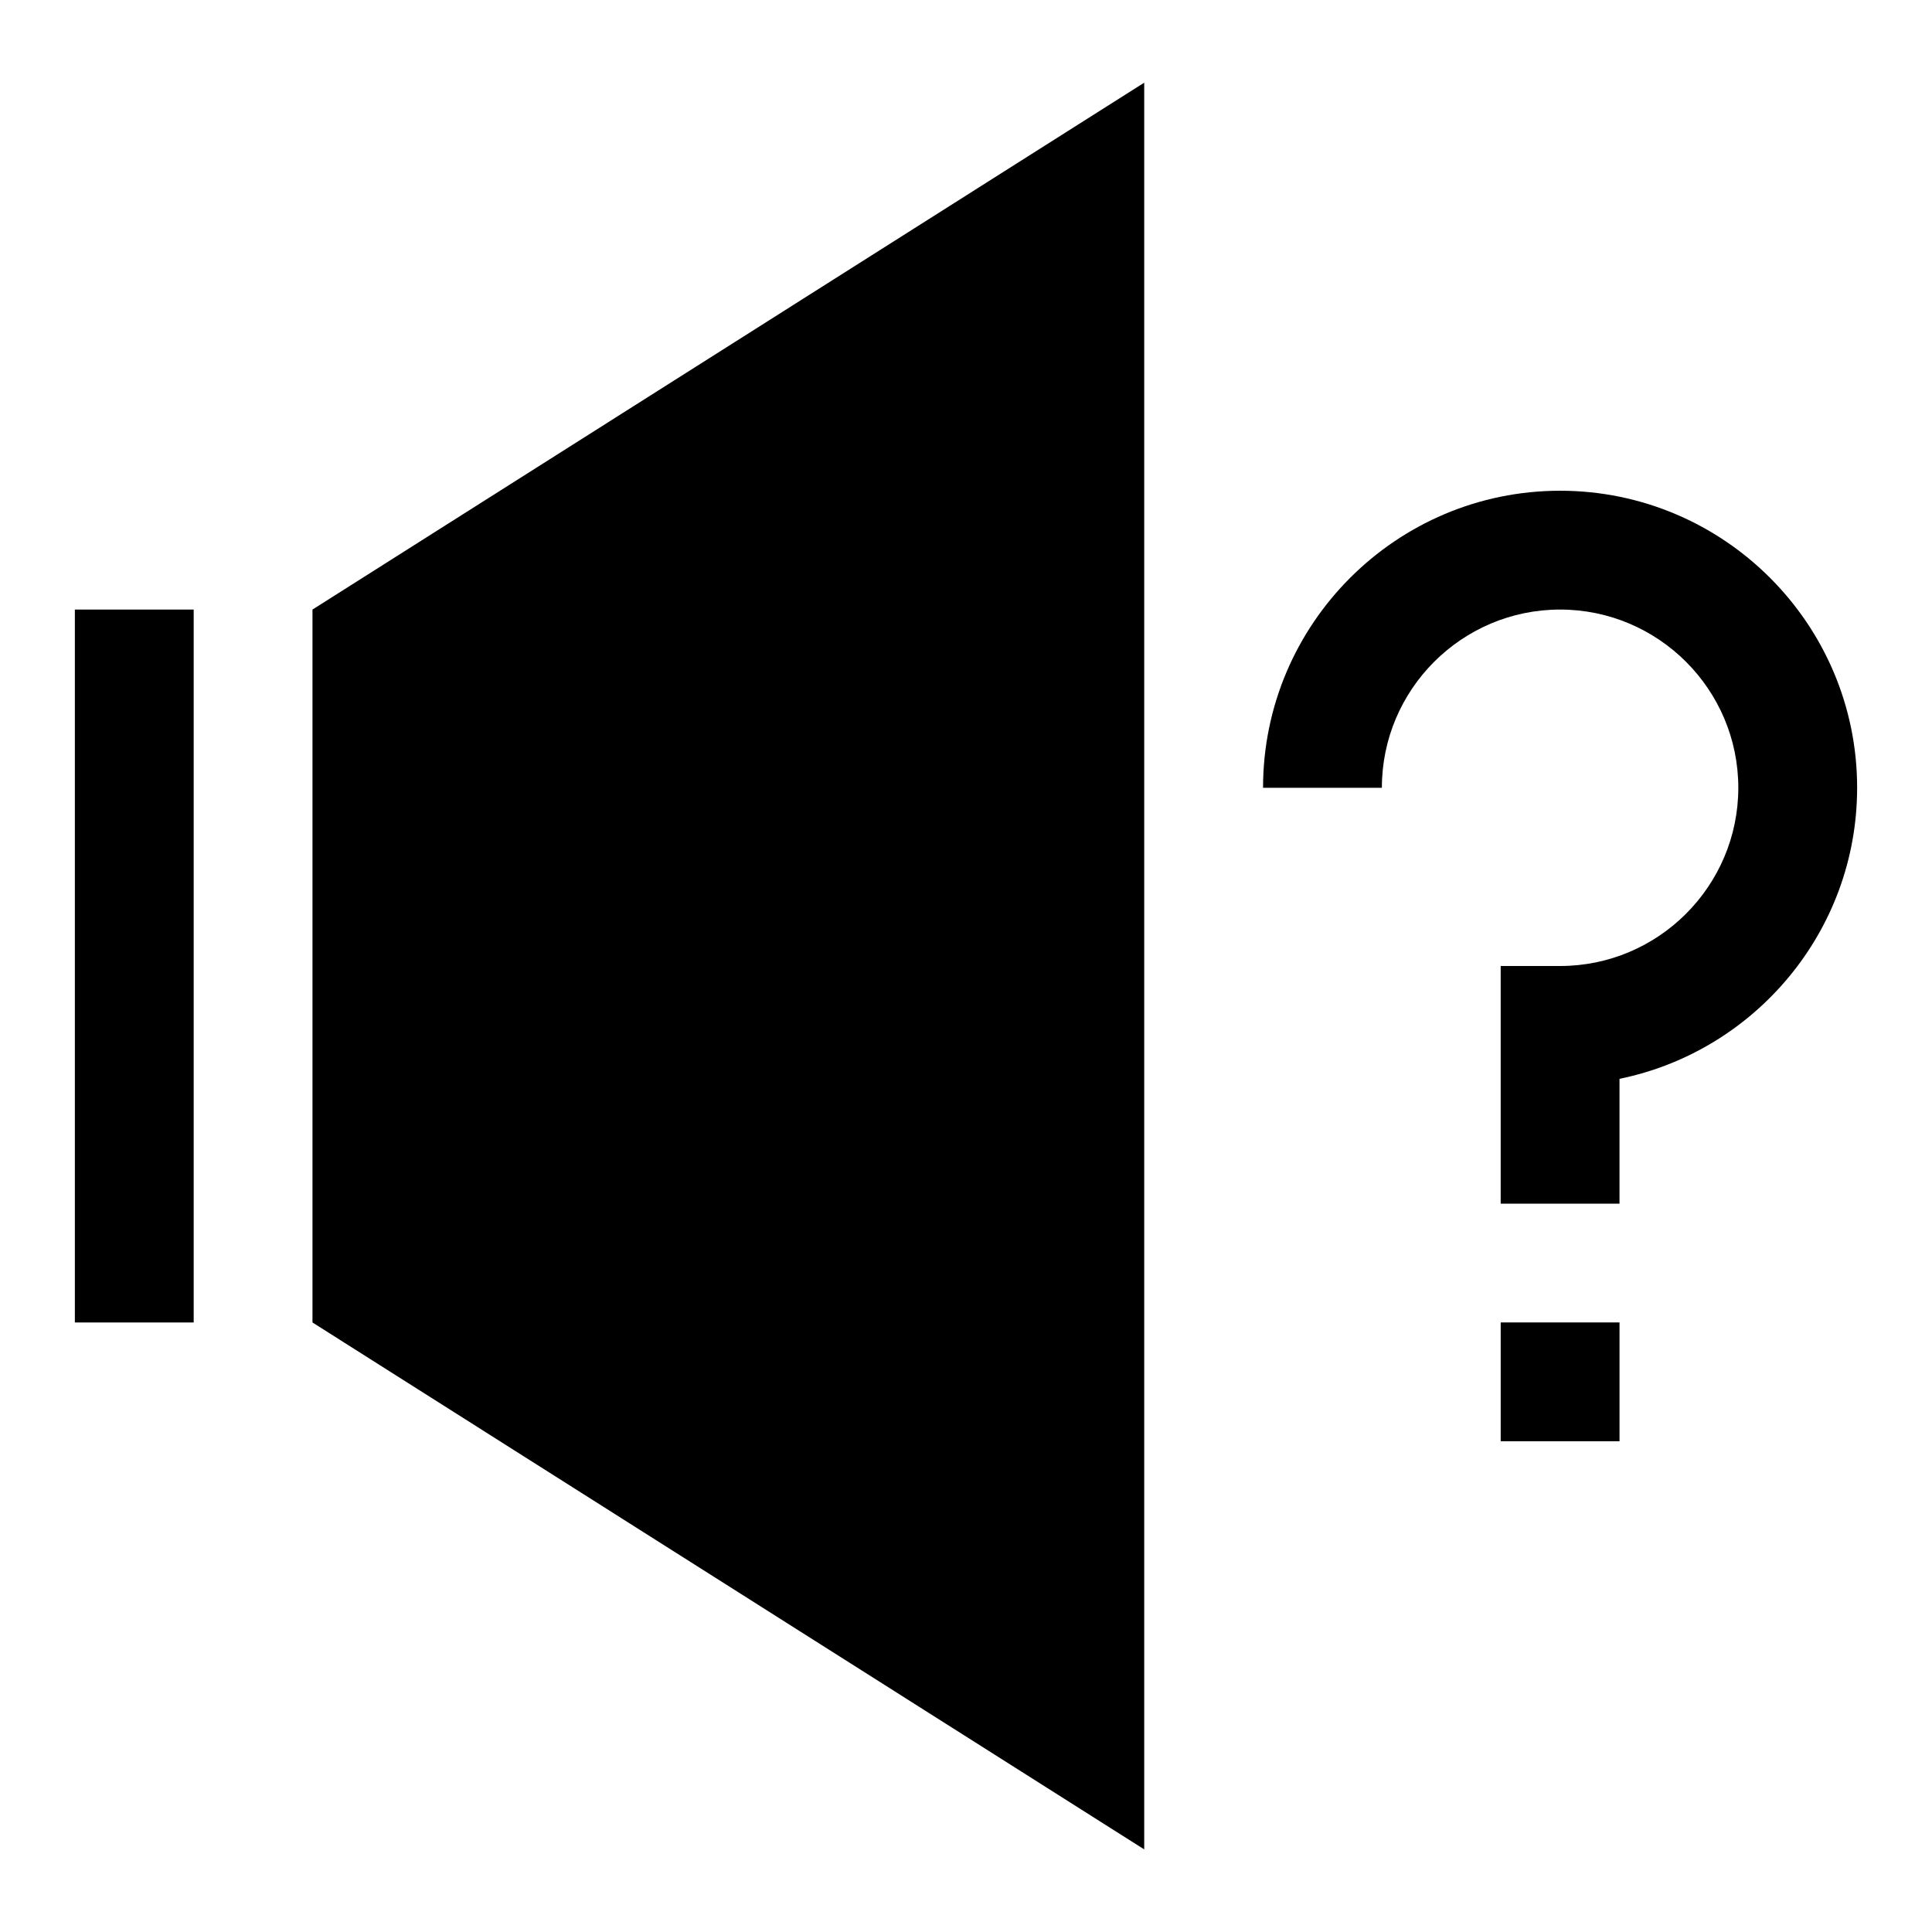
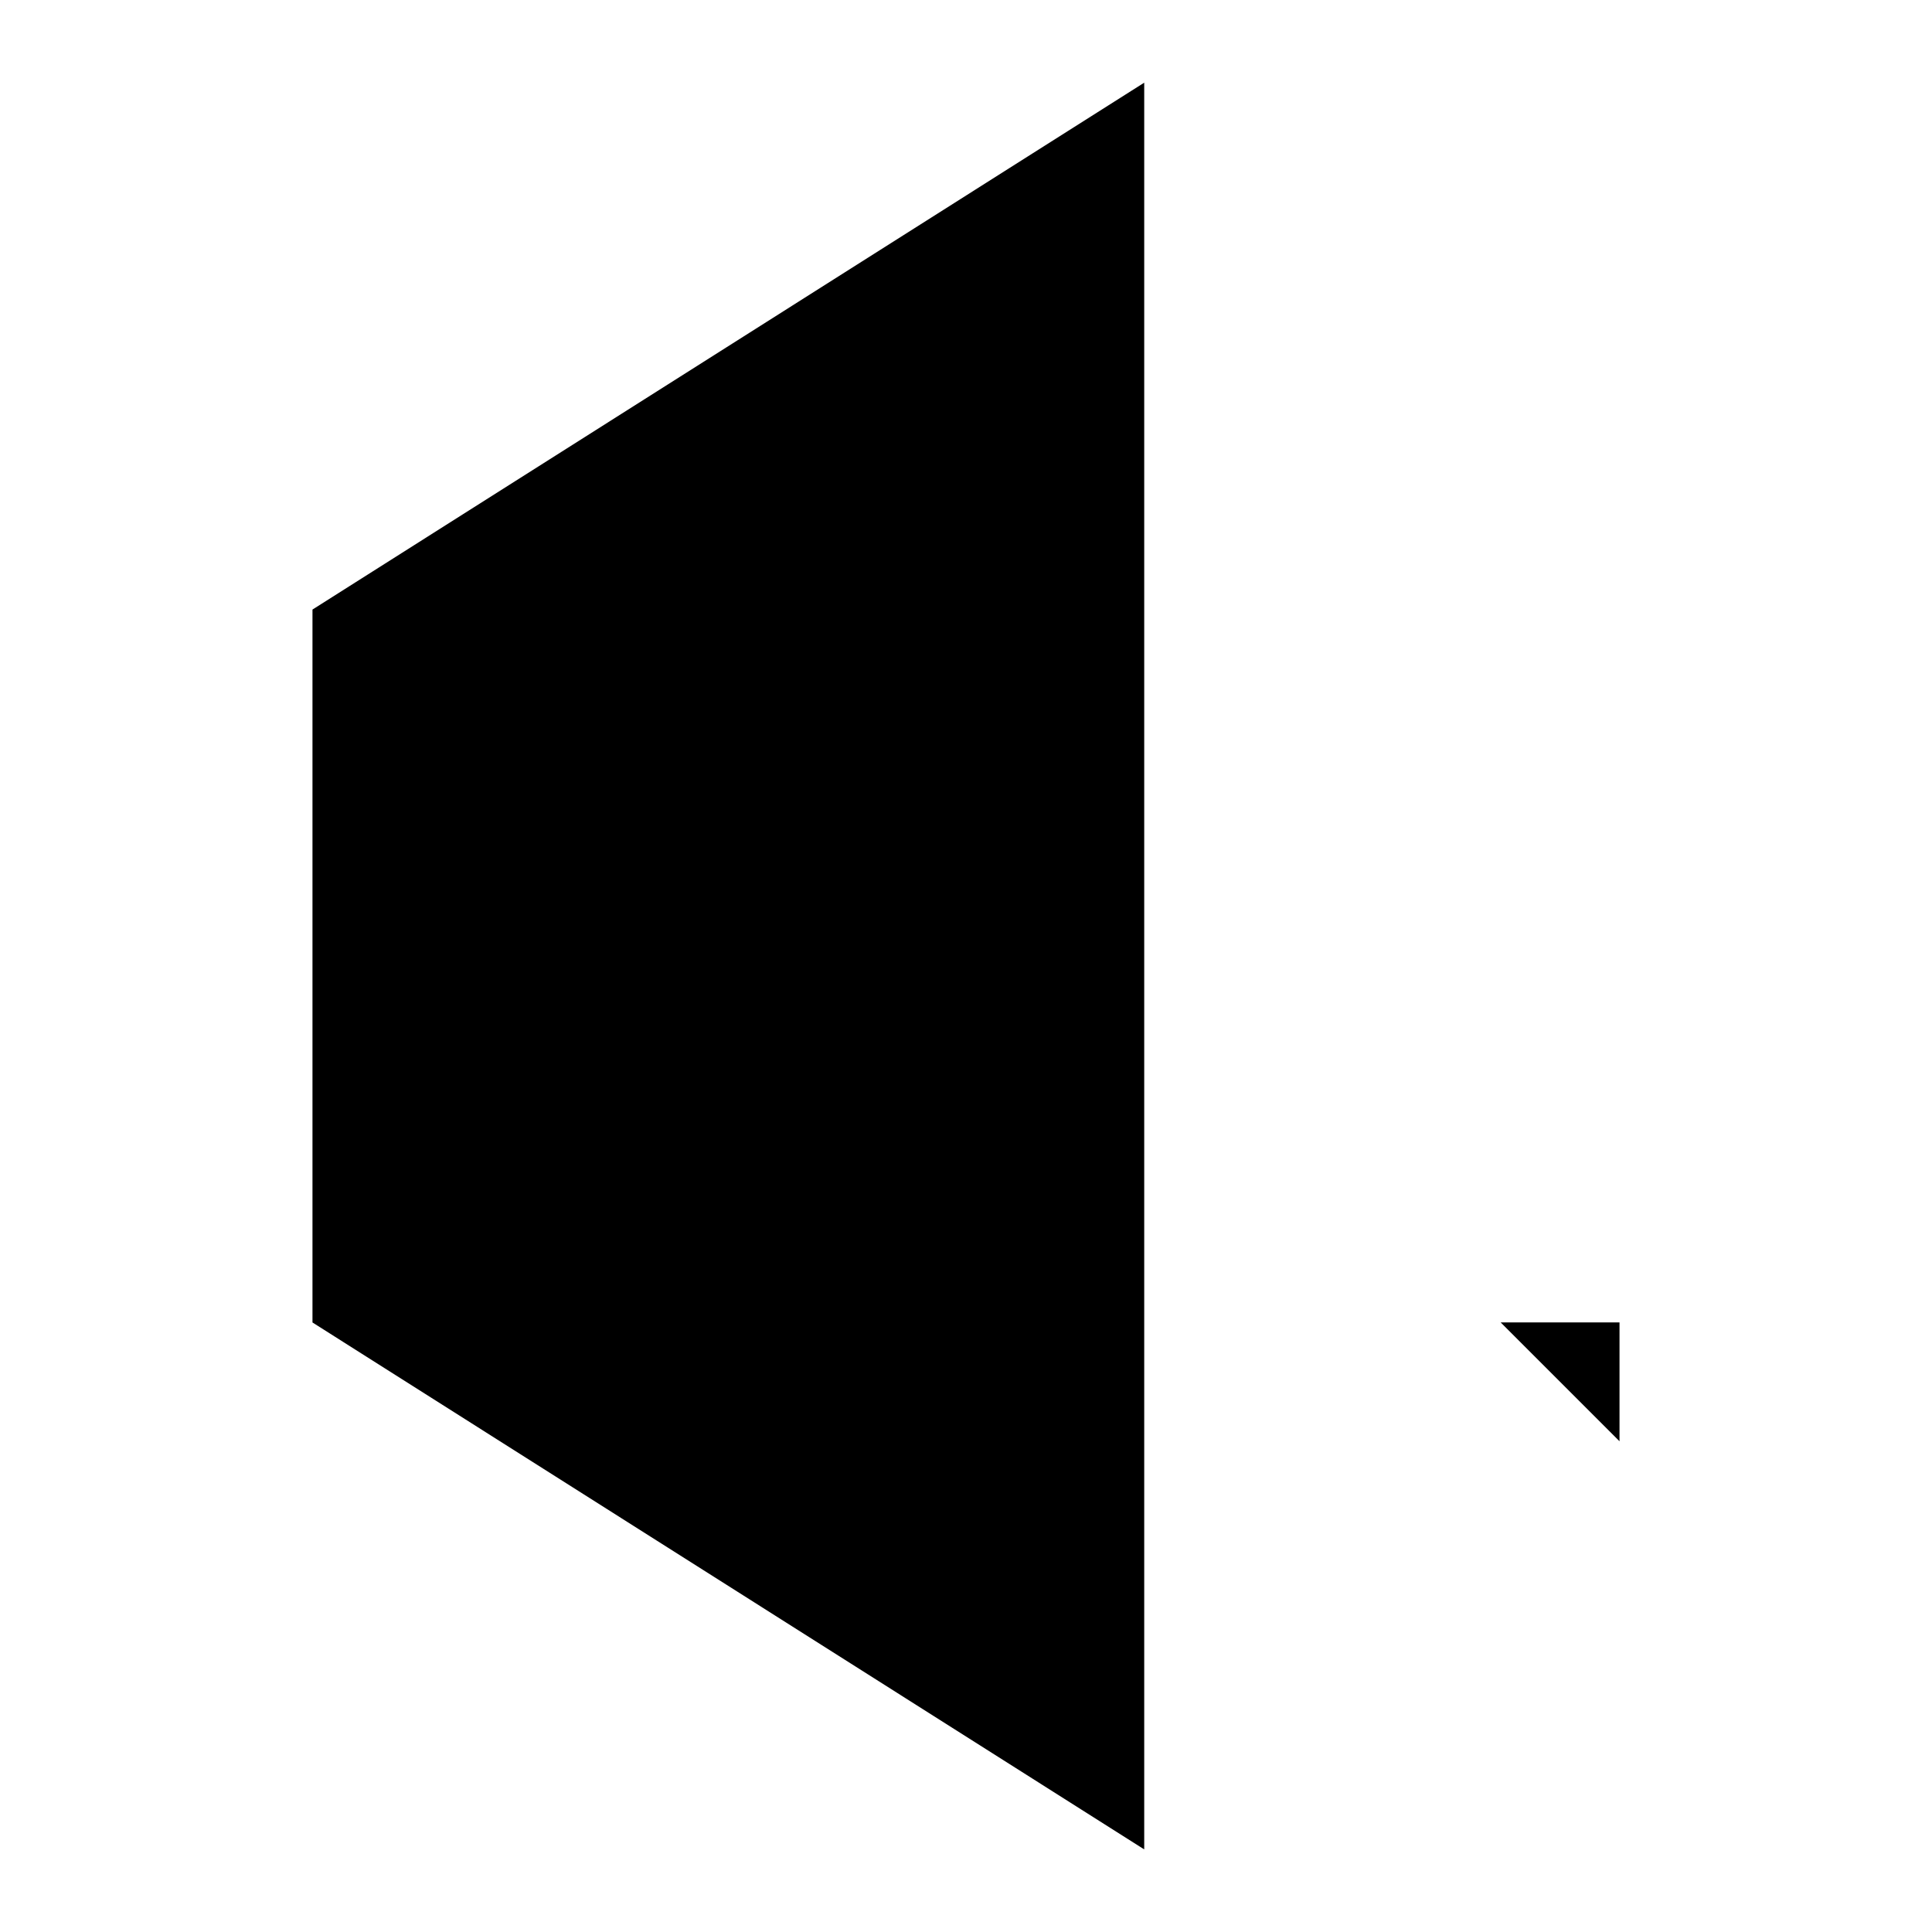
<svg xmlns="http://www.w3.org/2000/svg" fill="#000000" width="800px" height="800px" version="1.1" viewBox="144 144 512 512">
  <g>
-     <path d="m636.16 352.77c0-43.406-35.312-78.719-78.719-78.719s-78.719 35.312-78.719 78.719h31.488c0-26.039 21.191-47.23 47.23-47.23 26.039 0 47.23 21.191 47.23 47.23s-21.191 47.23-47.23 47.23h-15.742v62.977h31.488v-33.078c35.875-7.32 62.973-39.121 62.973-77.129z" />
-     <path d="m541.7 494.46h31.488v31.488h-31.488z" />
-     <path d="m163.84 305.54h31.488v188.93h-31.488z" />
+     <path d="m541.7 494.46h31.488v31.488z" />
    <path d="m226.81 305.54v188.93l220.42 139.64v-468.2z" />
  </g>
</svg>